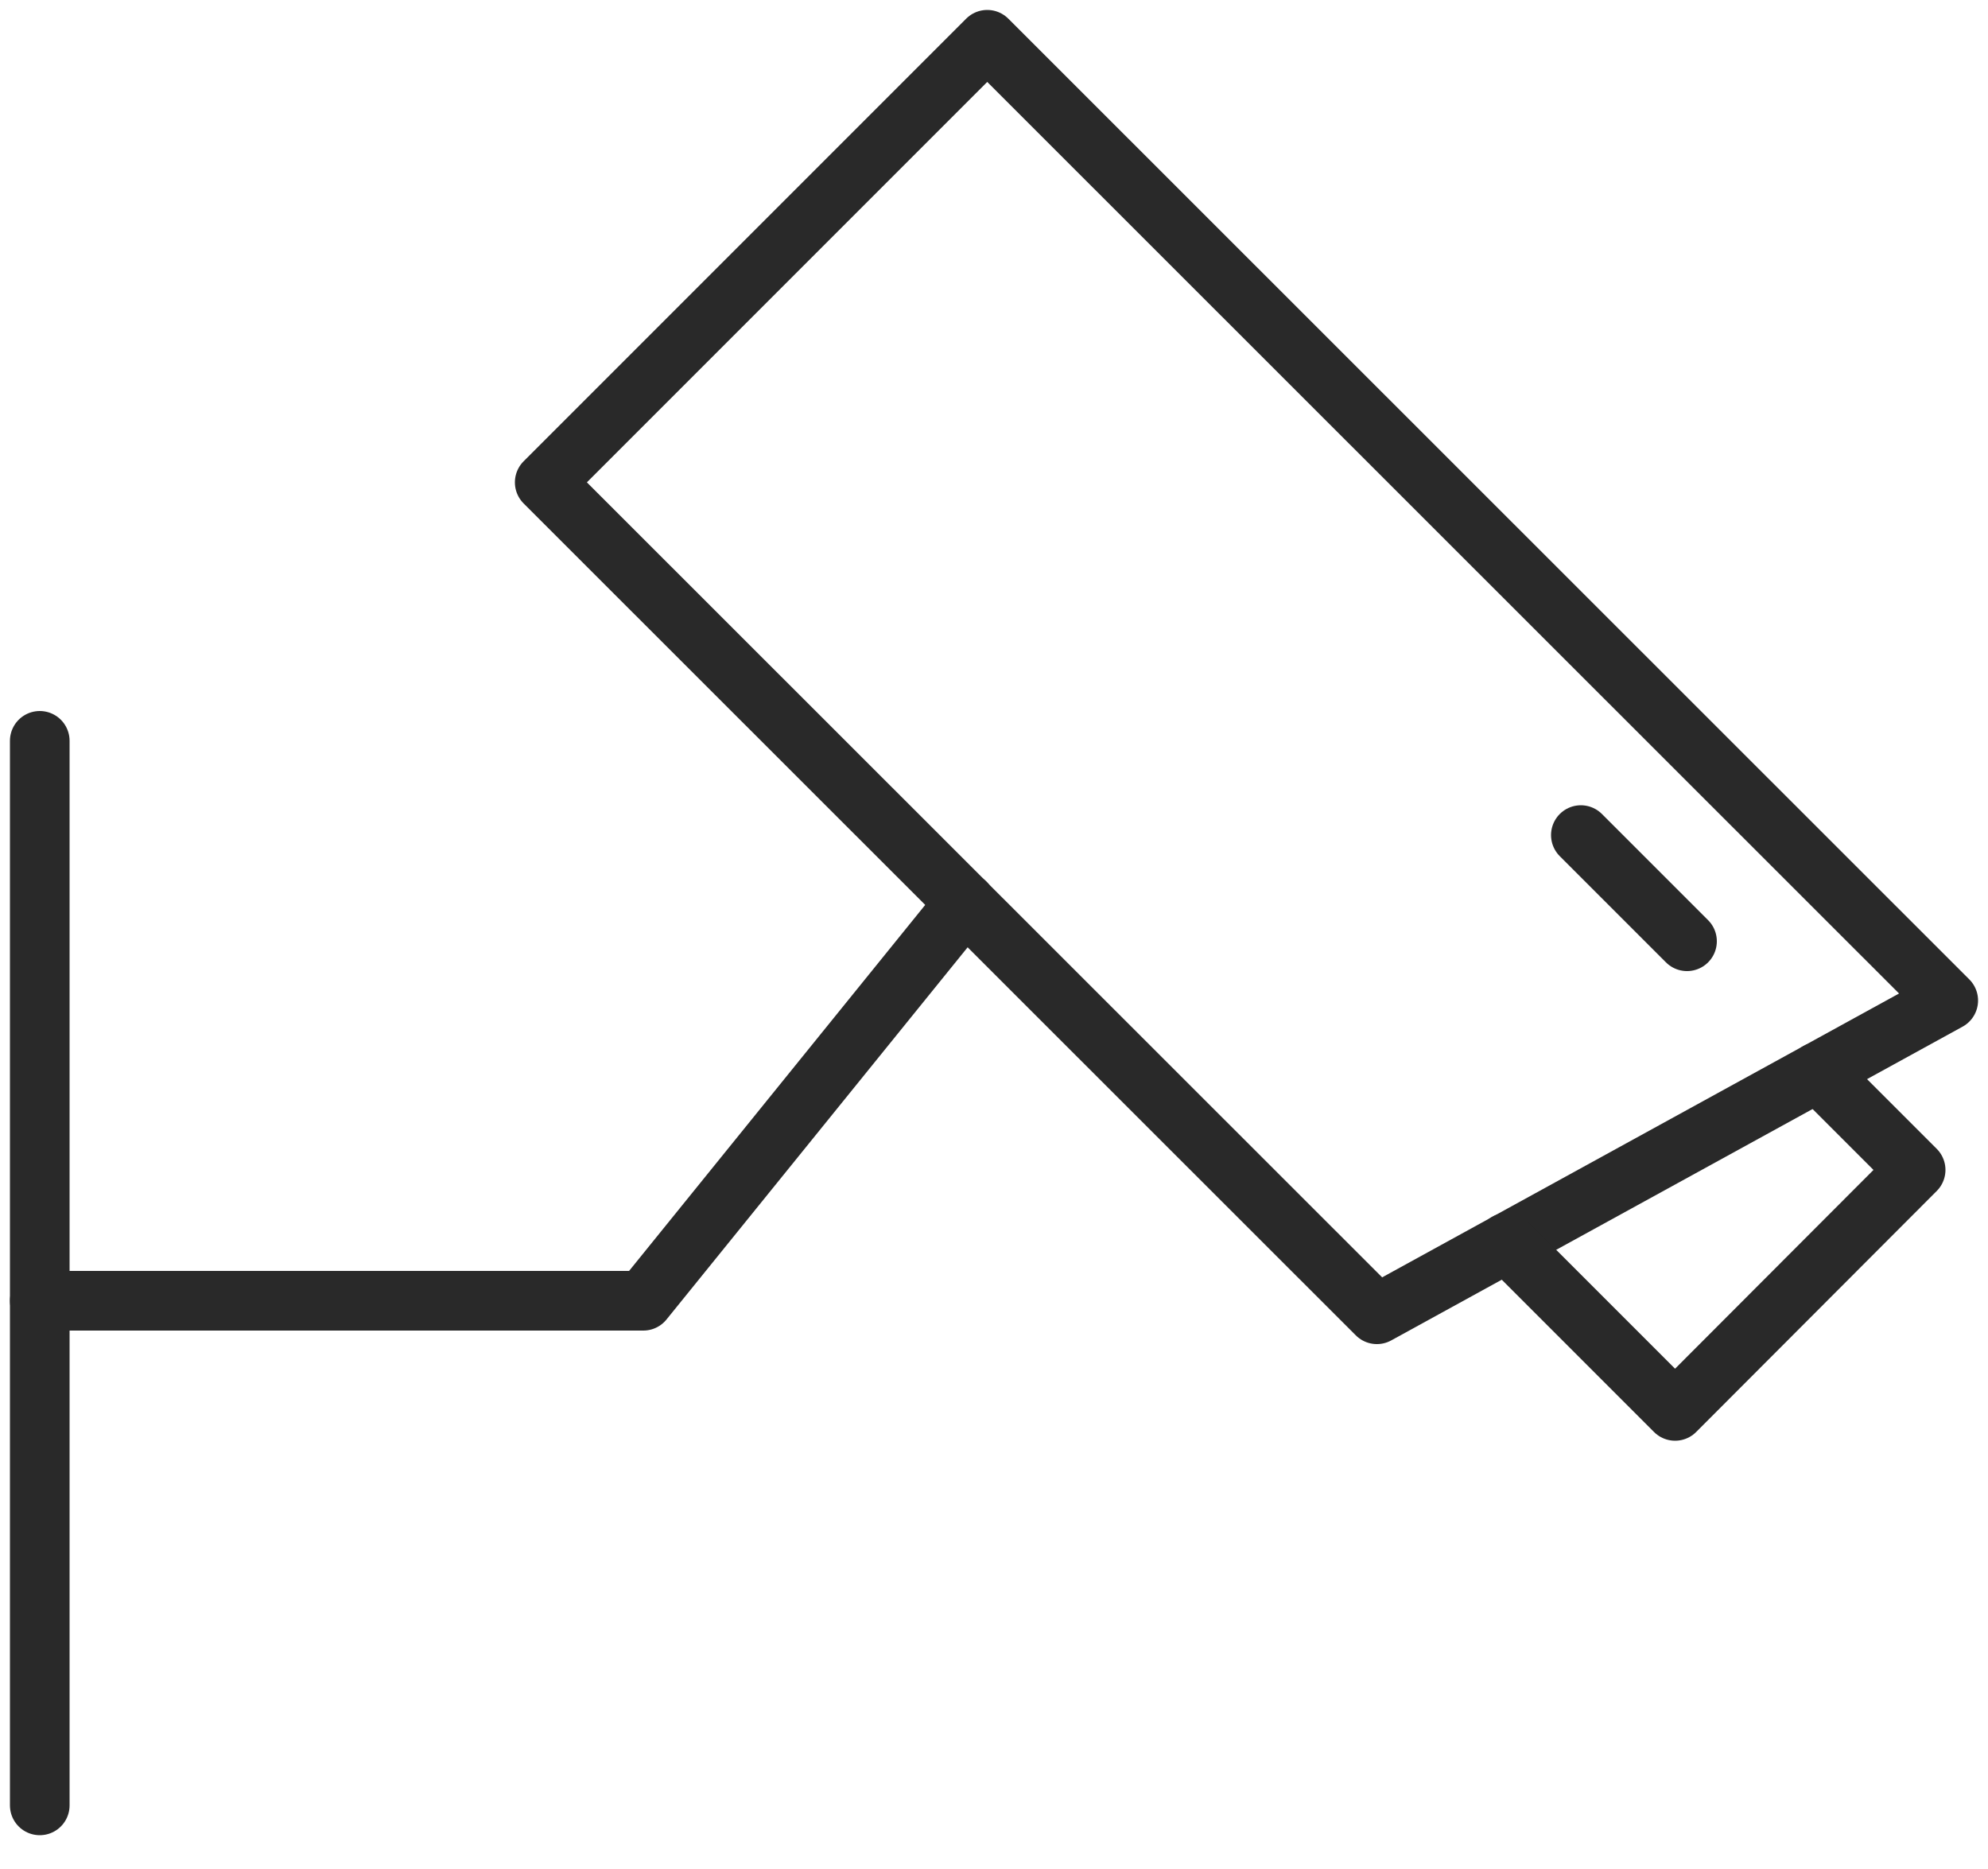
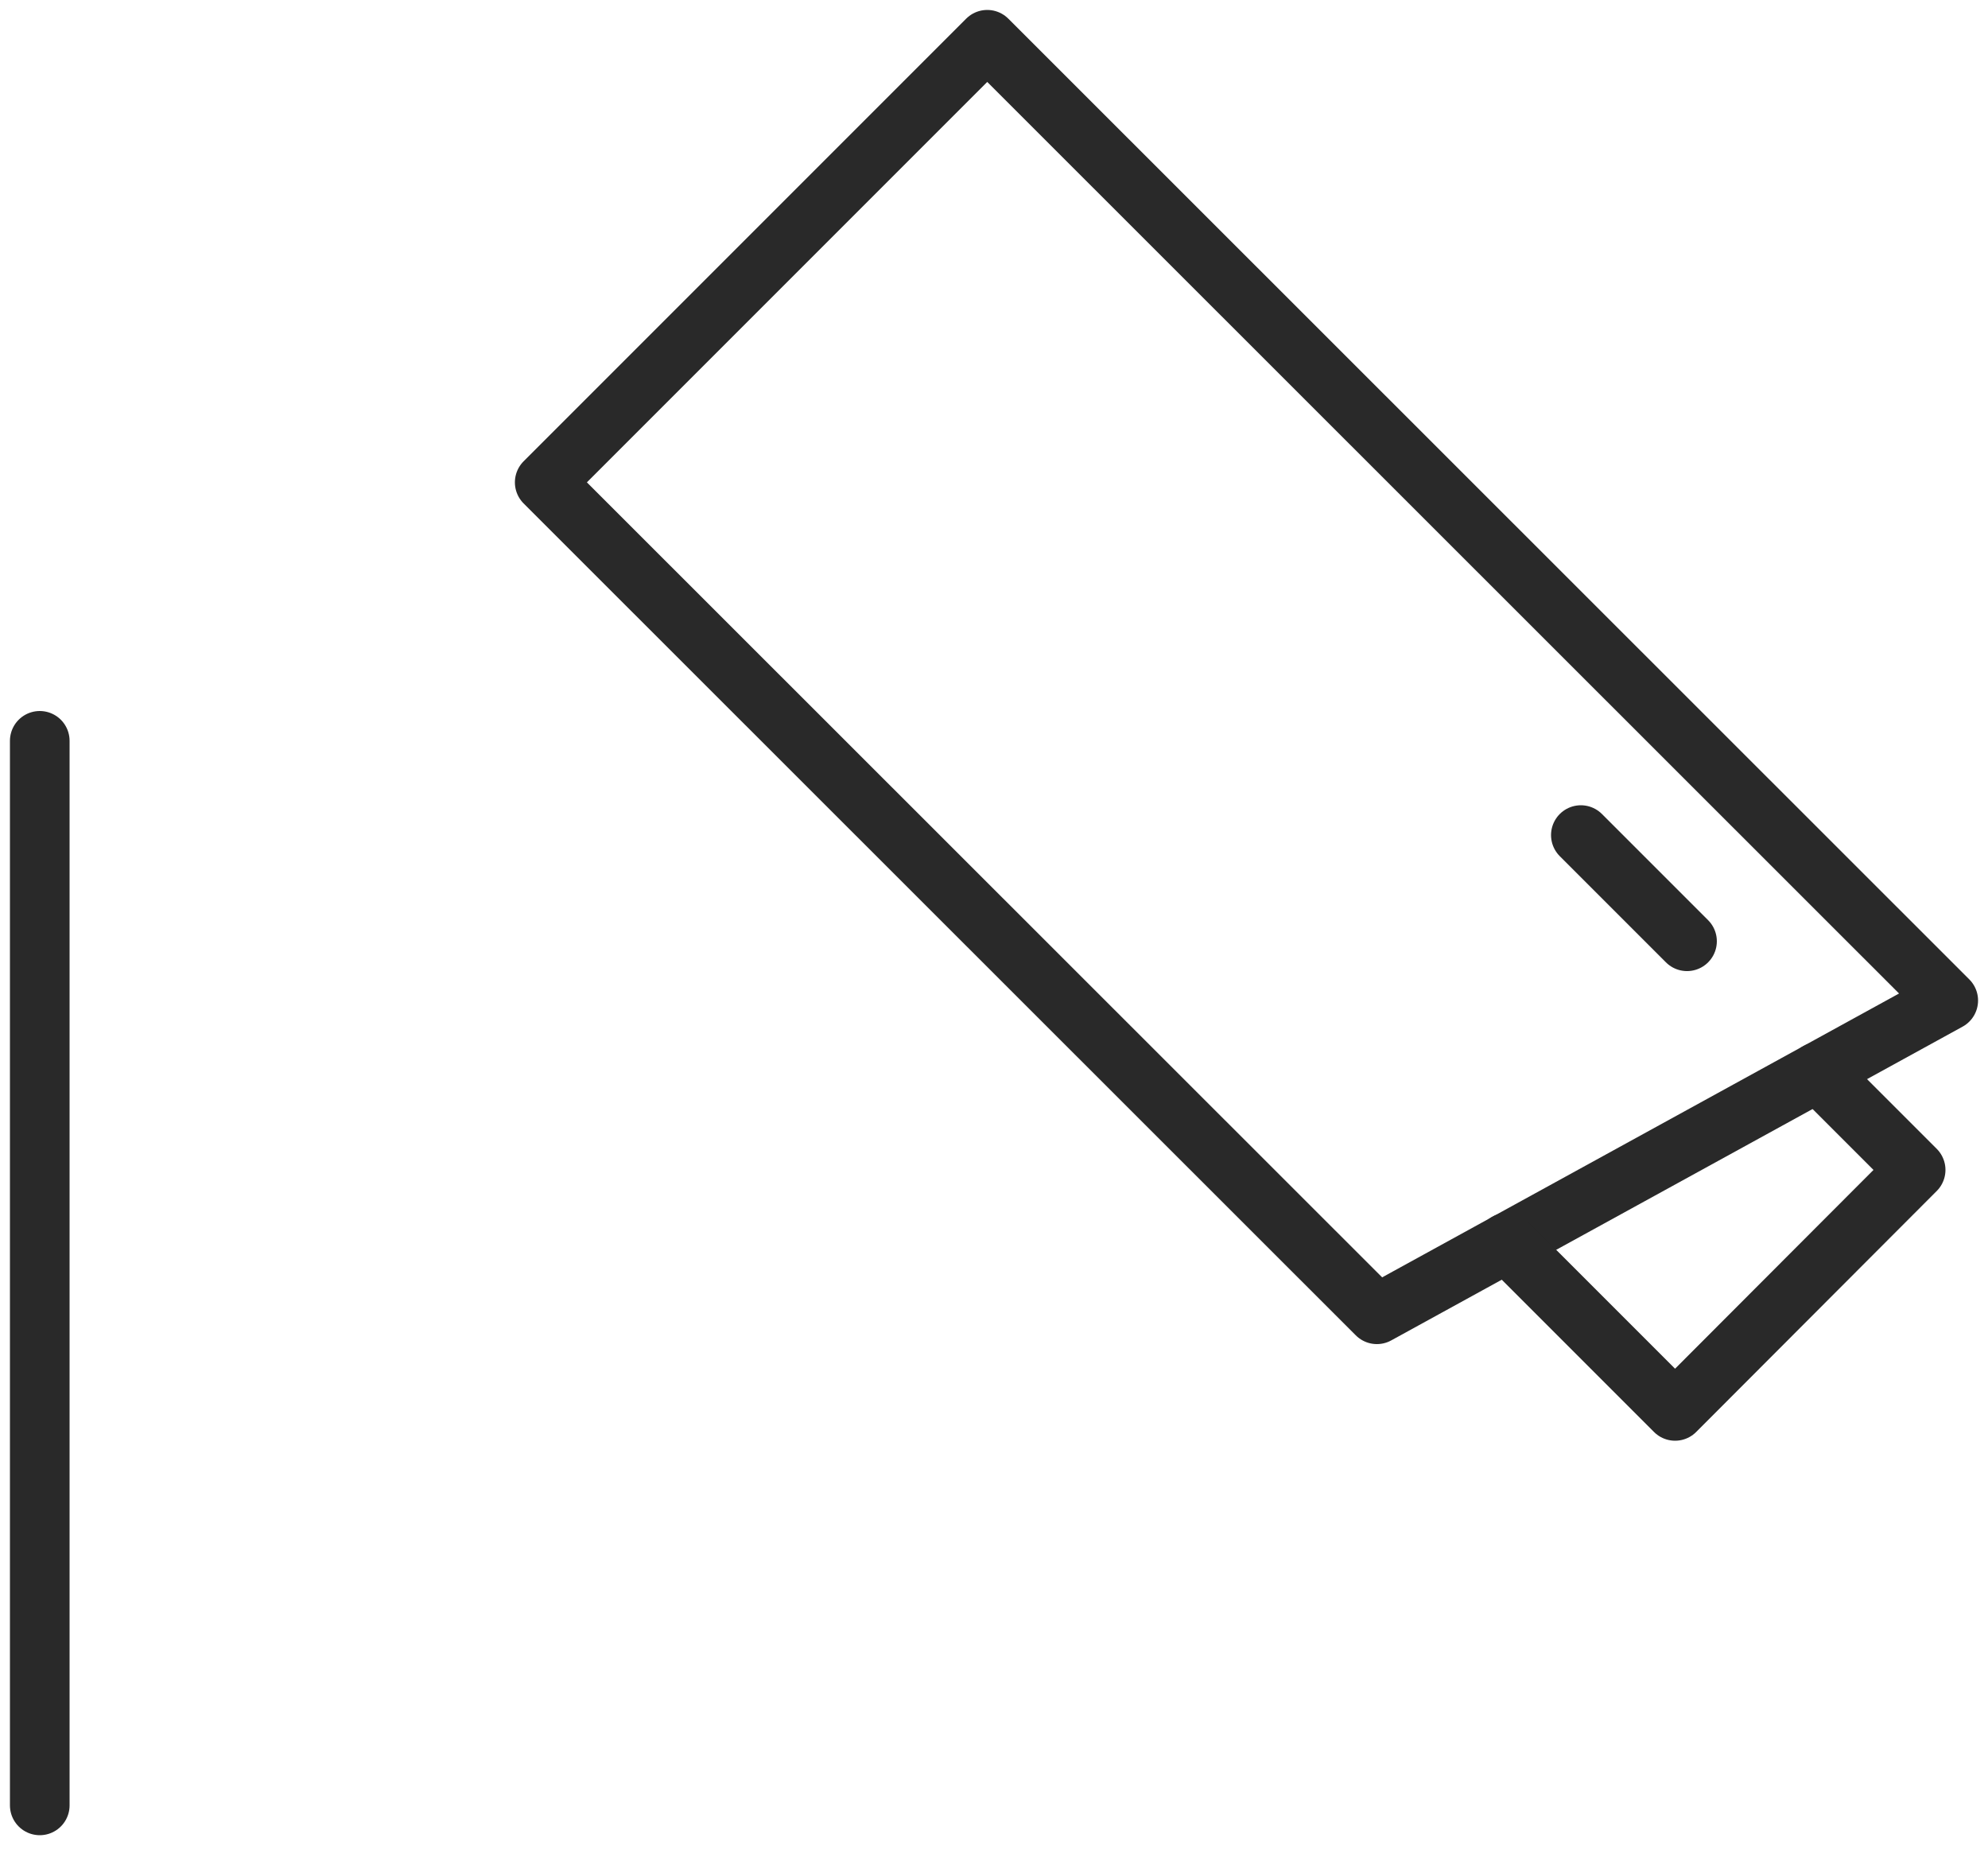
<svg xmlns="http://www.w3.org/2000/svg" width="50" height="47" viewBox="0 0 50 47" fill="none">
  <path d="M1 18.63V45.4" stroke="#292929" stroke-width="1.5" stroke-linecap="round" stroke-linejoin="round" />
-   <path d="M1 32.71H16.18L24.28 22.7" stroke="#292929" stroke-width="1.5" stroke-linecap="round" stroke-linejoin="round" />
  <path d="M34.63 33.05L13.7 12.13L24.83 1L49 25.16L34.63 33.05Z" stroke="#292929" stroke-width="1.5" stroke-linecap="round" stroke-linejoin="round" />
  <path d="M45.72 26.96L48.18 29.42L42.13 35.48L37.9 31.25" stroke="#292929" stroke-width="1.5" stroke-linecap="round" stroke-linejoin="round" />
  <path d="M42.43 23.67L39.76 21" stroke="#292929" stroke-width="1.5" stroke-linecap="round" stroke-linejoin="round" />
</svg>